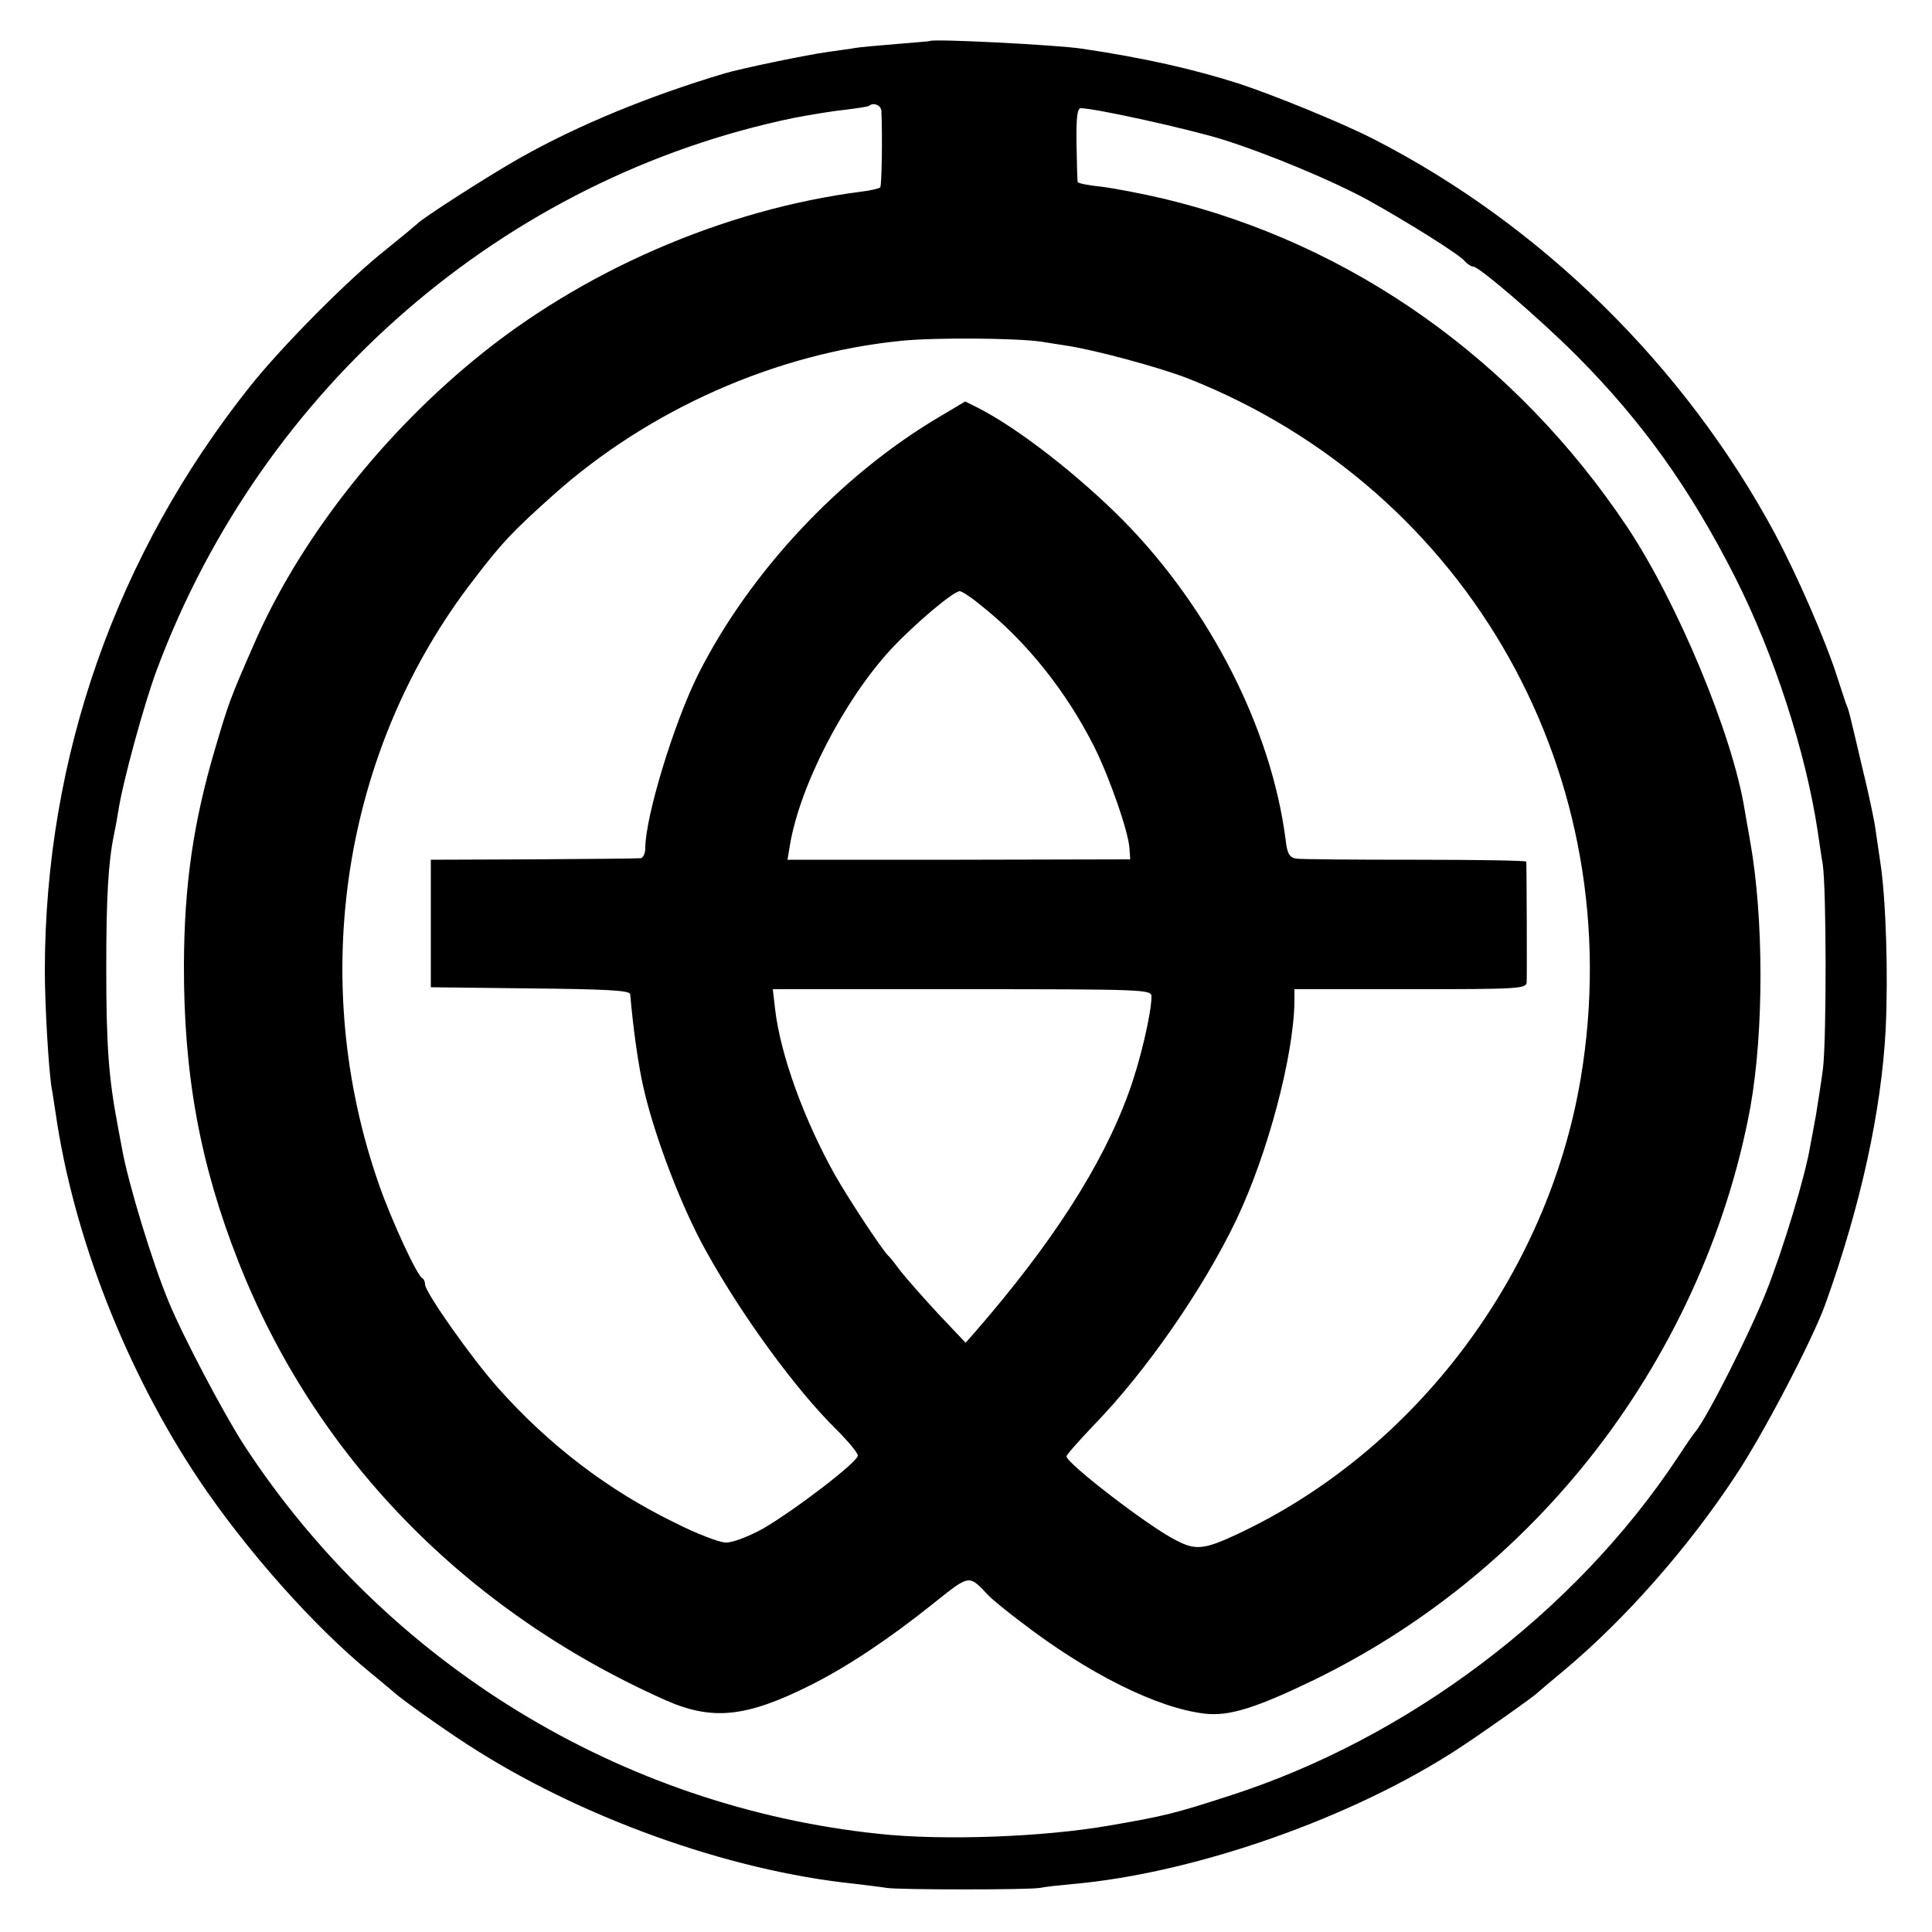
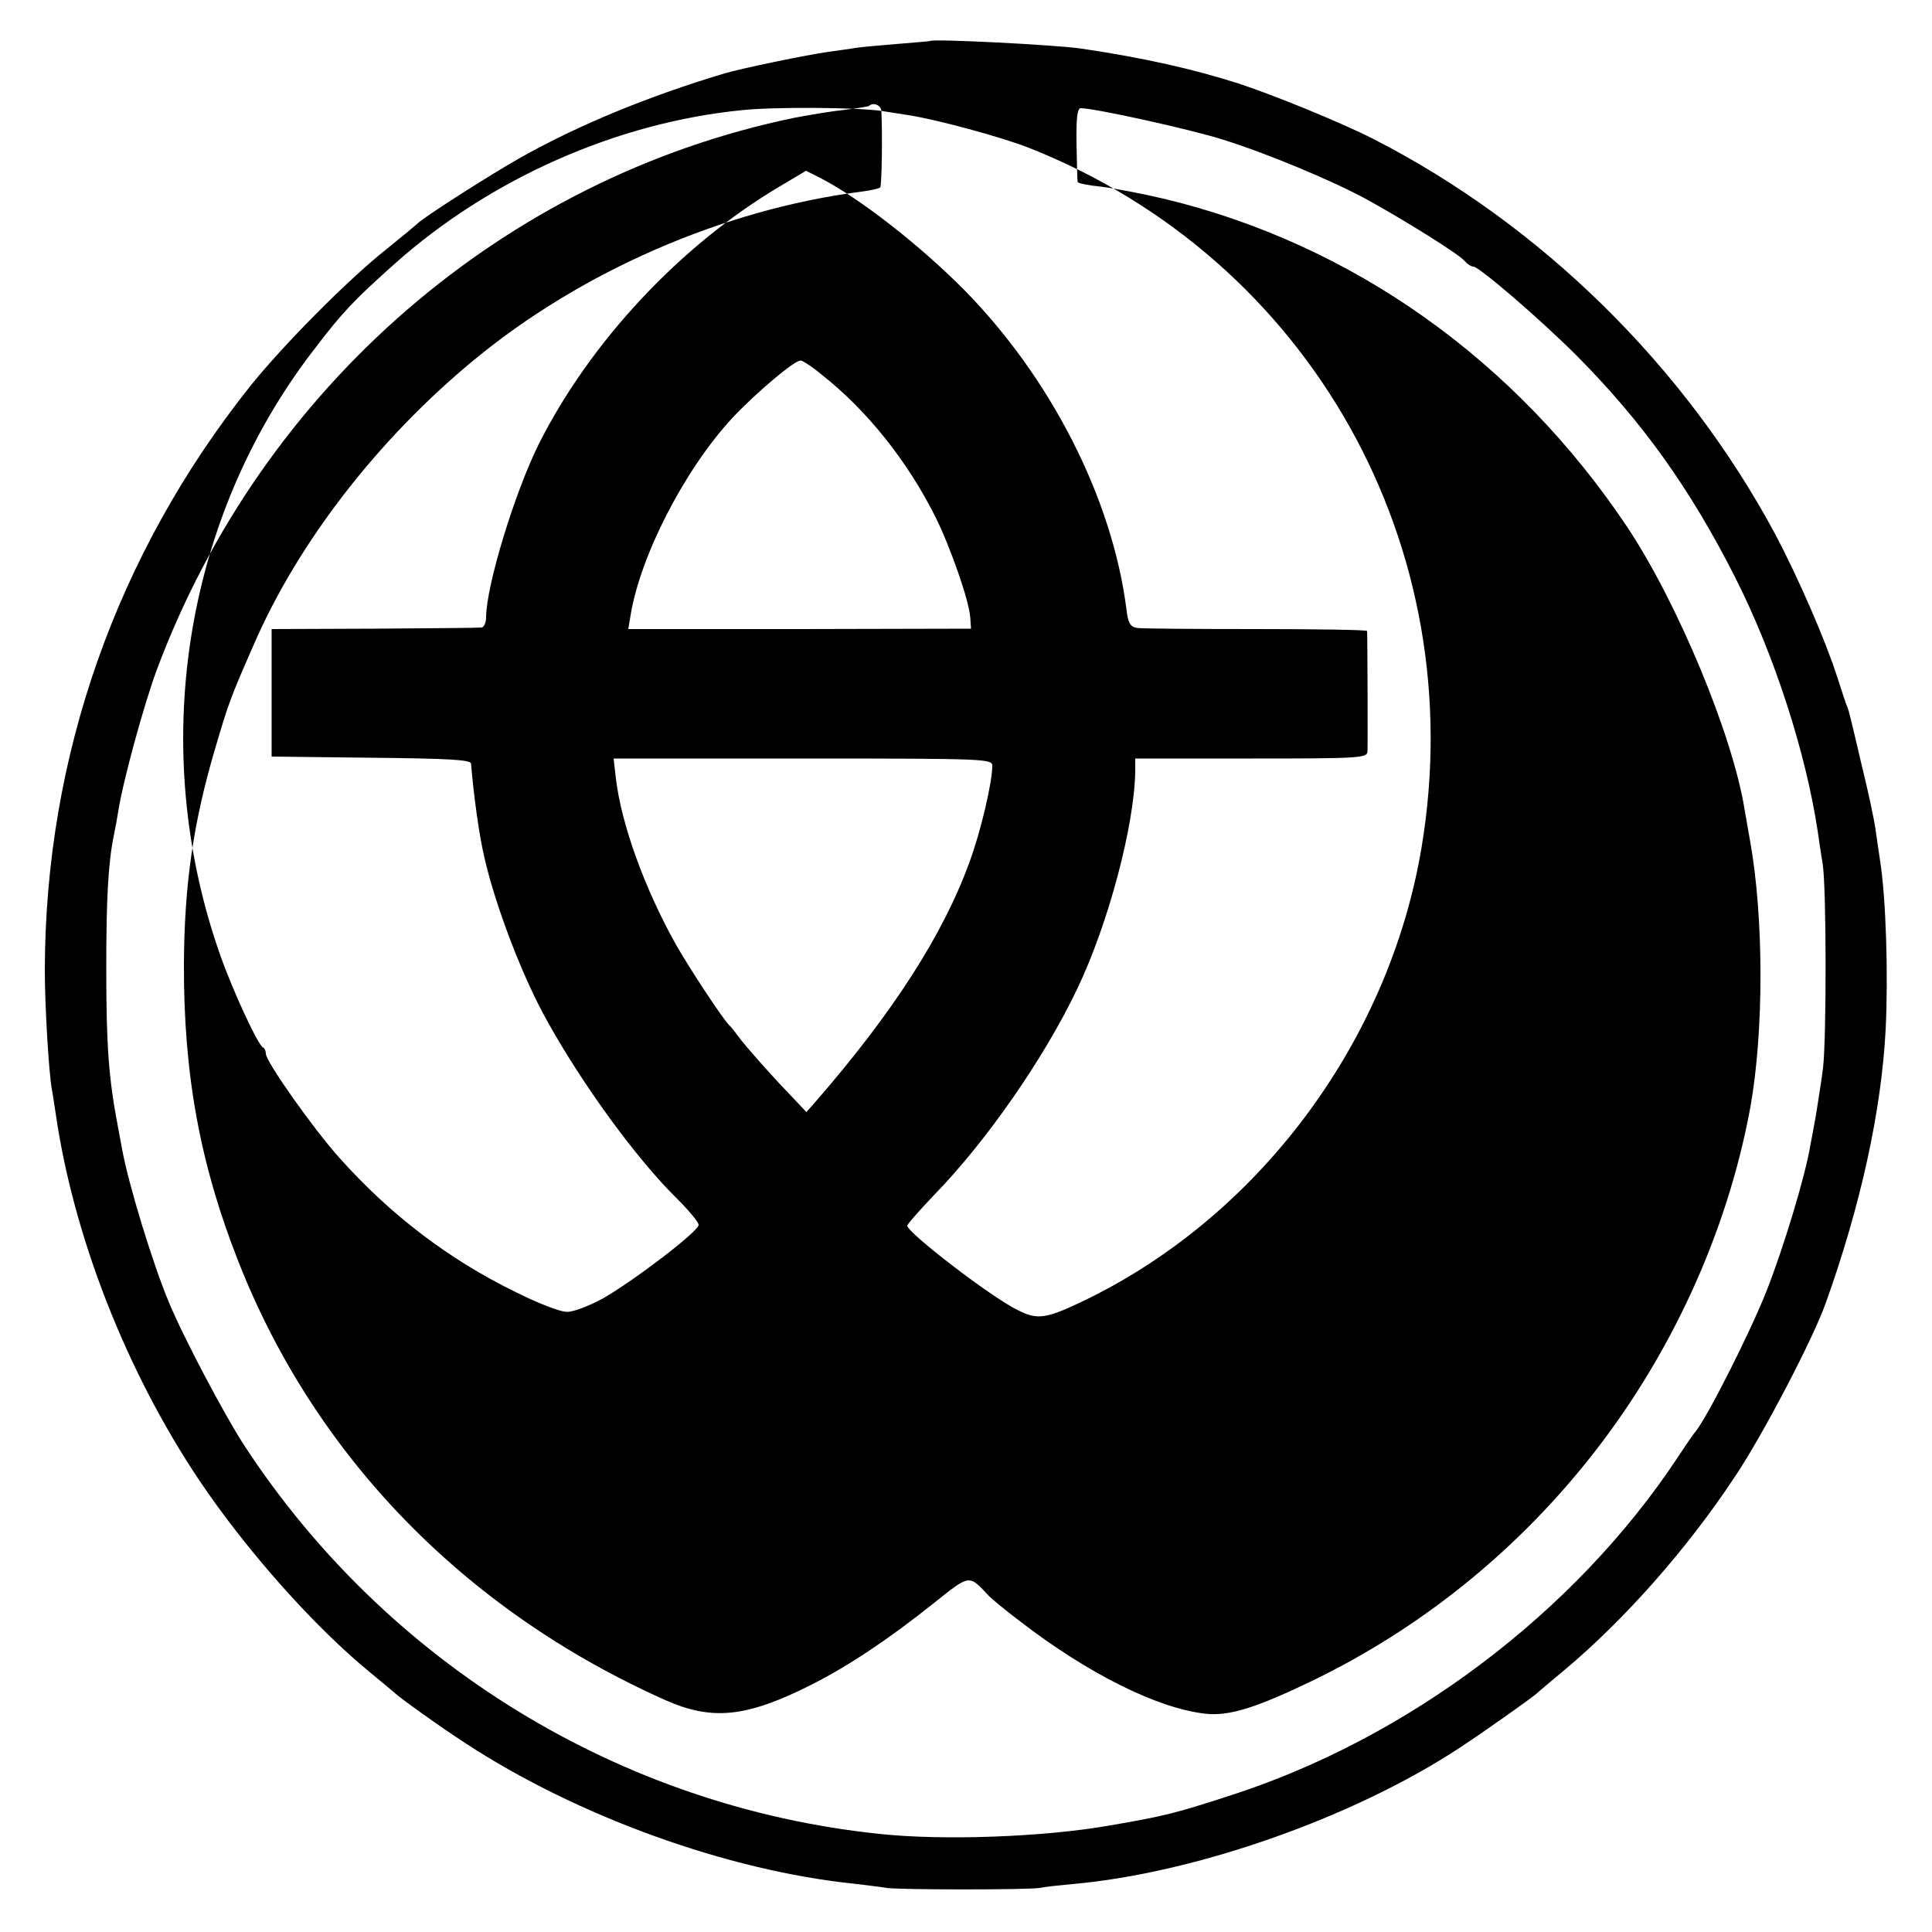
<svg xmlns="http://www.w3.org/2000/svg" version="1.0" width="500pt" height="500pt" viewBox="0 0 500 500" preserveAspectRatio="xMidYMid meet">
  <g transform="translate(0,500) scale(0.1,-0.1)" fill="#000000" stroke="none">
-     <path d="M2407 4894 c-1 -1 -41 -4 -88 -8 -47 -4 -95 -8 -105 -10 -10 -2 -41 -6 -69 -10 -58 -8 -226 -43 -270 -56 -197 -59 -377 -133 -528 -218 -75 -42 -255 -157 -267 -171 -3 -3 -39 -33 -80 -66 -100 -79 -269 -250 -353 -355 -346 -435 -530 -958 -531 -1510 0 -93 10 -262 18 -308 2 -9 6 -38 10 -63 46 -319 183 -668 371 -949 123 -183 299 -381 445 -500 30 -25 57 -47 60 -50 13 -13 122 -91 187 -133 290 -189 676 -328 1003 -362 30 -4 69 -8 85 -11 39 -5 363 -5 395 0 14 3 52 7 85 10 318 28 728 172 1003 353 61 40 194 134 202 143 3 3 34 29 70 59 155 130 317 313 441 501 71 106 200 353 233 445 92 256 145 501 156 710 7 140 1 339 -14 435 -2 14 -7 48 -11 75 -3 28 -20 106 -37 175 -34 145 -33 141 -41 160 -3 8 -13 40 -23 70 -29 91 -101 257 -160 368 -233 434 -606 801 -1041 1023 -78 40 -256 113 -348 143 -116 37 -243 66 -405 90 -66 10 -385 26 -393 20z m-126 -181 c3 -64 1 -194 -3 -198 -3 -3 -25 -8 -49 -11 -357 -46 -725 -206 -1004 -437 -246 -203 -454 -471 -569 -737 -61 -139 -65 -151 -100 -270 -56 -190 -79 -350 -80 -555 -1 -286 42 -519 141 -770 198 -504 586 -903 1103 -1134 123 -55 211 -46 380 39 95 48 200 118 314 209 98 78 92 77 146 20 8 -8 44 -38 80 -65 175 -135 355 -225 479 -239 62 -7 132 15 281 87 275 134 516 327 709 568 213 266 361 588 421 915 35 196 35 490 -1 690 -6 33 -12 69 -14 80 -31 193 -173 534 -303 730 -289 433 -712 733 -1197 850 -59 14 -133 28 -166 32 -32 3 -60 9 -60 12 -1 3 -2 48 -3 99 -1 67 2 92 11 92 36 0 281 -54 367 -81 115 -36 281 -105 375 -156 101 -56 237 -141 251 -158 7 -8 17 -15 23 -15 15 0 173 -136 267 -230 170 -171 294 -344 411 -575 101 -200 182 -451 213 -655 3 -19 8 -57 13 -85 10 -64 10 -451 1 -529 -4 -33 -13 -87 -18 -120 -6 -34 -13 -70 -15 -81 -13 -79 -70 -267 -114 -378 -43 -108 -151 -322 -183 -362 -5 -5 -26 -36 -47 -68 -265 -400 -698 -727 -1161 -875 -139 -45 -166 -52 -312 -77 -167 -29 -427 -39 -593 -21 -669 70 -1275 441 -1644 1007 -50 77 -157 279 -194 369 -42 100 -105 307 -121 396 -2 11 -7 37 -11 59 -24 126 -30 209 -30 410 0 181 5 273 20 345 3 14 8 41 11 60 11 74 67 279 100 367 273 731 900 1273 1649 1428 42 8 102 18 133 21 31 4 59 8 61 10 11 10 31 2 32 -13z m412 -597 c20 -3 52 -8 70 -11 72 -11 239 -56 313 -85 727 -288 1145 -1033 1015 -1810 -85 -508 -427 -963 -886 -1179 -87 -41 -110 -44 -160 -18 -68 33 -285 200 -285 218 0 4 32 40 71 81 136 140 284 354 369 532 81 170 148 423 150 564 l0 32 300 0 c279 0 300 1 301 18 1 16 0 301 -1 312 0 3 -129 5 -287 5 -159 0 -298 1 -309 3 -17 3 -23 13 -27 50 -37 286 -195 596 -419 824 -116 117 -272 239 -376 292 l-34 17 -69 -41 c-256 -152 -489 -401 -622 -665 -63 -126 -137 -369 -137 -450 0 -14 -6 -26 -12 -26 -7 -1 -132 -2 -278 -3 l-265 -1 0 -165 0 -165 258 -3 c195 -2 257 -5 258 -15 7 -84 21 -186 35 -245 29 -126 99 -309 162 -421 92 -166 232 -358 337 -461 30 -30 55 -60 55 -67 0 -17 -167 -144 -247 -190 -37 -20 -78 -36 -95 -35 -16 0 -76 23 -131 51 -173 84 -326 201 -457 348 -69 77 -190 249 -190 269 0 7 -3 14 -7 16 -13 5 -79 148 -111 239 -188 533 -96 1130 244 1569 73 96 103 127 206 219 247 221 576 367 901 399 87 9 297 7 360 -2z m-154 -683 c117 -92 222 -224 294 -368 39 -79 87 -216 90 -260 l2 -29 -443 -1 -444 0 6 36 c25 153 139 376 263 510 59 63 160 149 177 149 5 0 30 -16 55 -37z m441 -1012 c0 -43 -30 -171 -59 -249 -68 -188 -199 -391 -399 -621 l-23 -26 -71 75 c-38 41 -82 91 -97 110 -14 19 -28 37 -32 40 -15 14 -101 144 -138 209 -80 143 -141 310 -155 429 l-6 52 490 0 c476 0 490 -1 490 -19z" />
+     <path d="M2407 4894 c-1 -1 -41 -4 -88 -8 -47 -4 -95 -8 -105 -10 -10 -2 -41 -6 -69 -10 -58 -8 -226 -43 -270 -56 -197 -59 -377 -133 -528 -218 -75 -42 -255 -157 -267 -171 -3 -3 -39 -33 -80 -66 -100 -79 -269 -250 -353 -355 -346 -435 -530 -958 -531 -1510 0 -93 10 -262 18 -308 2 -9 6 -38 10 -63 46 -319 183 -668 371 -949 123 -183 299 -381 445 -500 30 -25 57 -47 60 -50 13 -13 122 -91 187 -133 290 -189 676 -328 1003 -362 30 -4 69 -8 85 -11 39 -5 363 -5 395 0 14 3 52 7 85 10 318 28 728 172 1003 353 61 40 194 134 202 143 3 3 34 29 70 59 155 130 317 313 441 501 71 106 200 353 233 445 92 256 145 501 156 710 7 140 1 339 -14 435 -2 14 -7 48 -11 75 -3 28 -20 106 -37 175 -34 145 -33 141 -41 160 -3 8 -13 40 -23 70 -29 91 -101 257 -160 368 -233 434 -606 801 -1041 1023 -78 40 -256 113 -348 143 -116 37 -243 66 -405 90 -66 10 -385 26 -393 20z m-126 -181 c3 -64 1 -194 -3 -198 -3 -3 -25 -8 -49 -11 -357 -46 -725 -206 -1004 -437 -246 -203 -454 -471 -569 -737 -61 -139 -65 -151 -100 -270 -56 -190 -79 -350 -80 -555 -1 -286 42 -519 141 -770 198 -504 586 -903 1103 -1134 123 -55 211 -46 380 39 95 48 200 118 314 209 98 78 92 77 146 20 8 -8 44 -38 80 -65 175 -135 355 -225 479 -239 62 -7 132 15 281 87 275 134 516 327 709 568 213 266 361 588 421 915 35 196 35 490 -1 690 -6 33 -12 69 -14 80 -31 193 -173 534 -303 730 -289 433 -712 733 -1197 850 -59 14 -133 28 -166 32 -32 3 -60 9 -60 12 -1 3 -2 48 -3 99 -1 67 2 92 11 92 36 0 281 -54 367 -81 115 -36 281 -105 375 -156 101 -56 237 -141 251 -158 7 -8 17 -15 23 -15 15 0 173 -136 267 -230 170 -171 294 -344 411 -575 101 -200 182 -451 213 -655 3 -19 8 -57 13 -85 10 -64 10 -451 1 -529 -4 -33 -13 -87 -18 -120 -6 -34 -13 -70 -15 -81 -13 -79 -70 -267 -114 -378 -43 -108 -151 -322 -183 -362 -5 -5 -26 -36 -47 -68 -265 -400 -698 -727 -1161 -875 -139 -45 -166 -52 -312 -77 -167 -29 -427 -39 -593 -21 -669 70 -1275 441 -1644 1007 -50 77 -157 279 -194 369 -42 100 -105 307 -121 396 -2 11 -7 37 -11 59 -24 126 -30 209 -30 410 0 181 5 273 20 345 3 14 8 41 11 60 11 74 67 279 100 367 273 731 900 1273 1649 1428 42 8 102 18 133 21 31 4 59 8 61 10 11 10 31 2 32 -13z c20 -3 52 -8 70 -11 72 -11 239 -56 313 -85 727 -288 1145 -1033 1015 -1810 -85 -508 -427 -963 -886 -1179 -87 -41 -110 -44 -160 -18 -68 33 -285 200 -285 218 0 4 32 40 71 81 136 140 284 354 369 532 81 170 148 423 150 564 l0 32 300 0 c279 0 300 1 301 18 1 16 0 301 -1 312 0 3 -129 5 -287 5 -159 0 -298 1 -309 3 -17 3 -23 13 -27 50 -37 286 -195 596 -419 824 -116 117 -272 239 -376 292 l-34 17 -69 -41 c-256 -152 -489 -401 -622 -665 -63 -126 -137 -369 -137 -450 0 -14 -6 -26 -12 -26 -7 -1 -132 -2 -278 -3 l-265 -1 0 -165 0 -165 258 -3 c195 -2 257 -5 258 -15 7 -84 21 -186 35 -245 29 -126 99 -309 162 -421 92 -166 232 -358 337 -461 30 -30 55 -60 55 -67 0 -17 -167 -144 -247 -190 -37 -20 -78 -36 -95 -35 -16 0 -76 23 -131 51 -173 84 -326 201 -457 348 -69 77 -190 249 -190 269 0 7 -3 14 -7 16 -13 5 -79 148 -111 239 -188 533 -96 1130 244 1569 73 96 103 127 206 219 247 221 576 367 901 399 87 9 297 7 360 -2z m-154 -683 c117 -92 222 -224 294 -368 39 -79 87 -216 90 -260 l2 -29 -443 -1 -444 0 6 36 c25 153 139 376 263 510 59 63 160 149 177 149 5 0 30 -16 55 -37z m441 -1012 c0 -43 -30 -171 -59 -249 -68 -188 -199 -391 -399 -621 l-23 -26 -71 75 c-38 41 -82 91 -97 110 -14 19 -28 37 -32 40 -15 14 -101 144 -138 209 -80 143 -141 310 -155 429 l-6 52 490 0 c476 0 490 -1 490 -19z" />
  </g>
</svg>